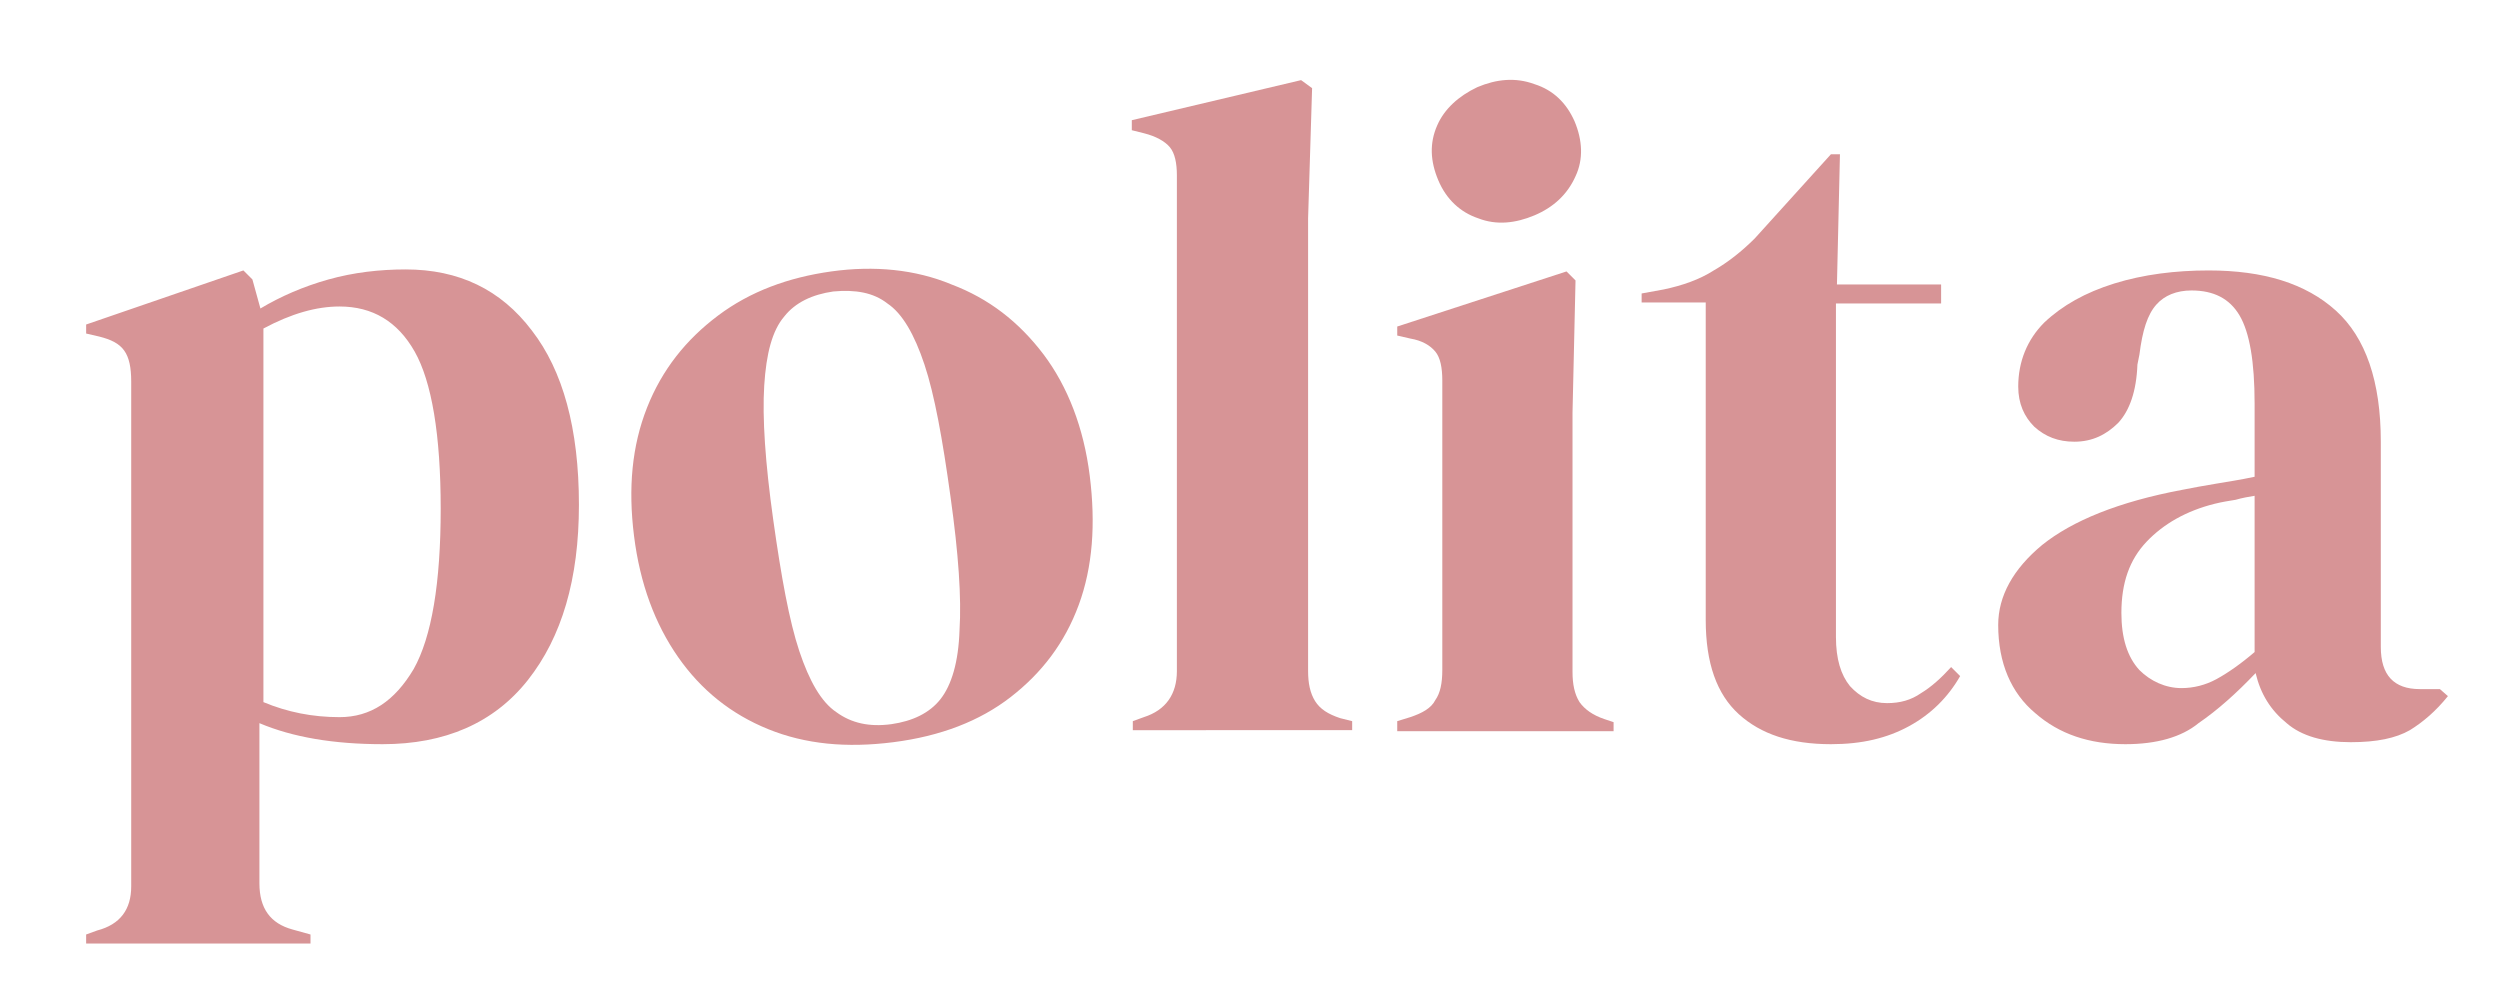
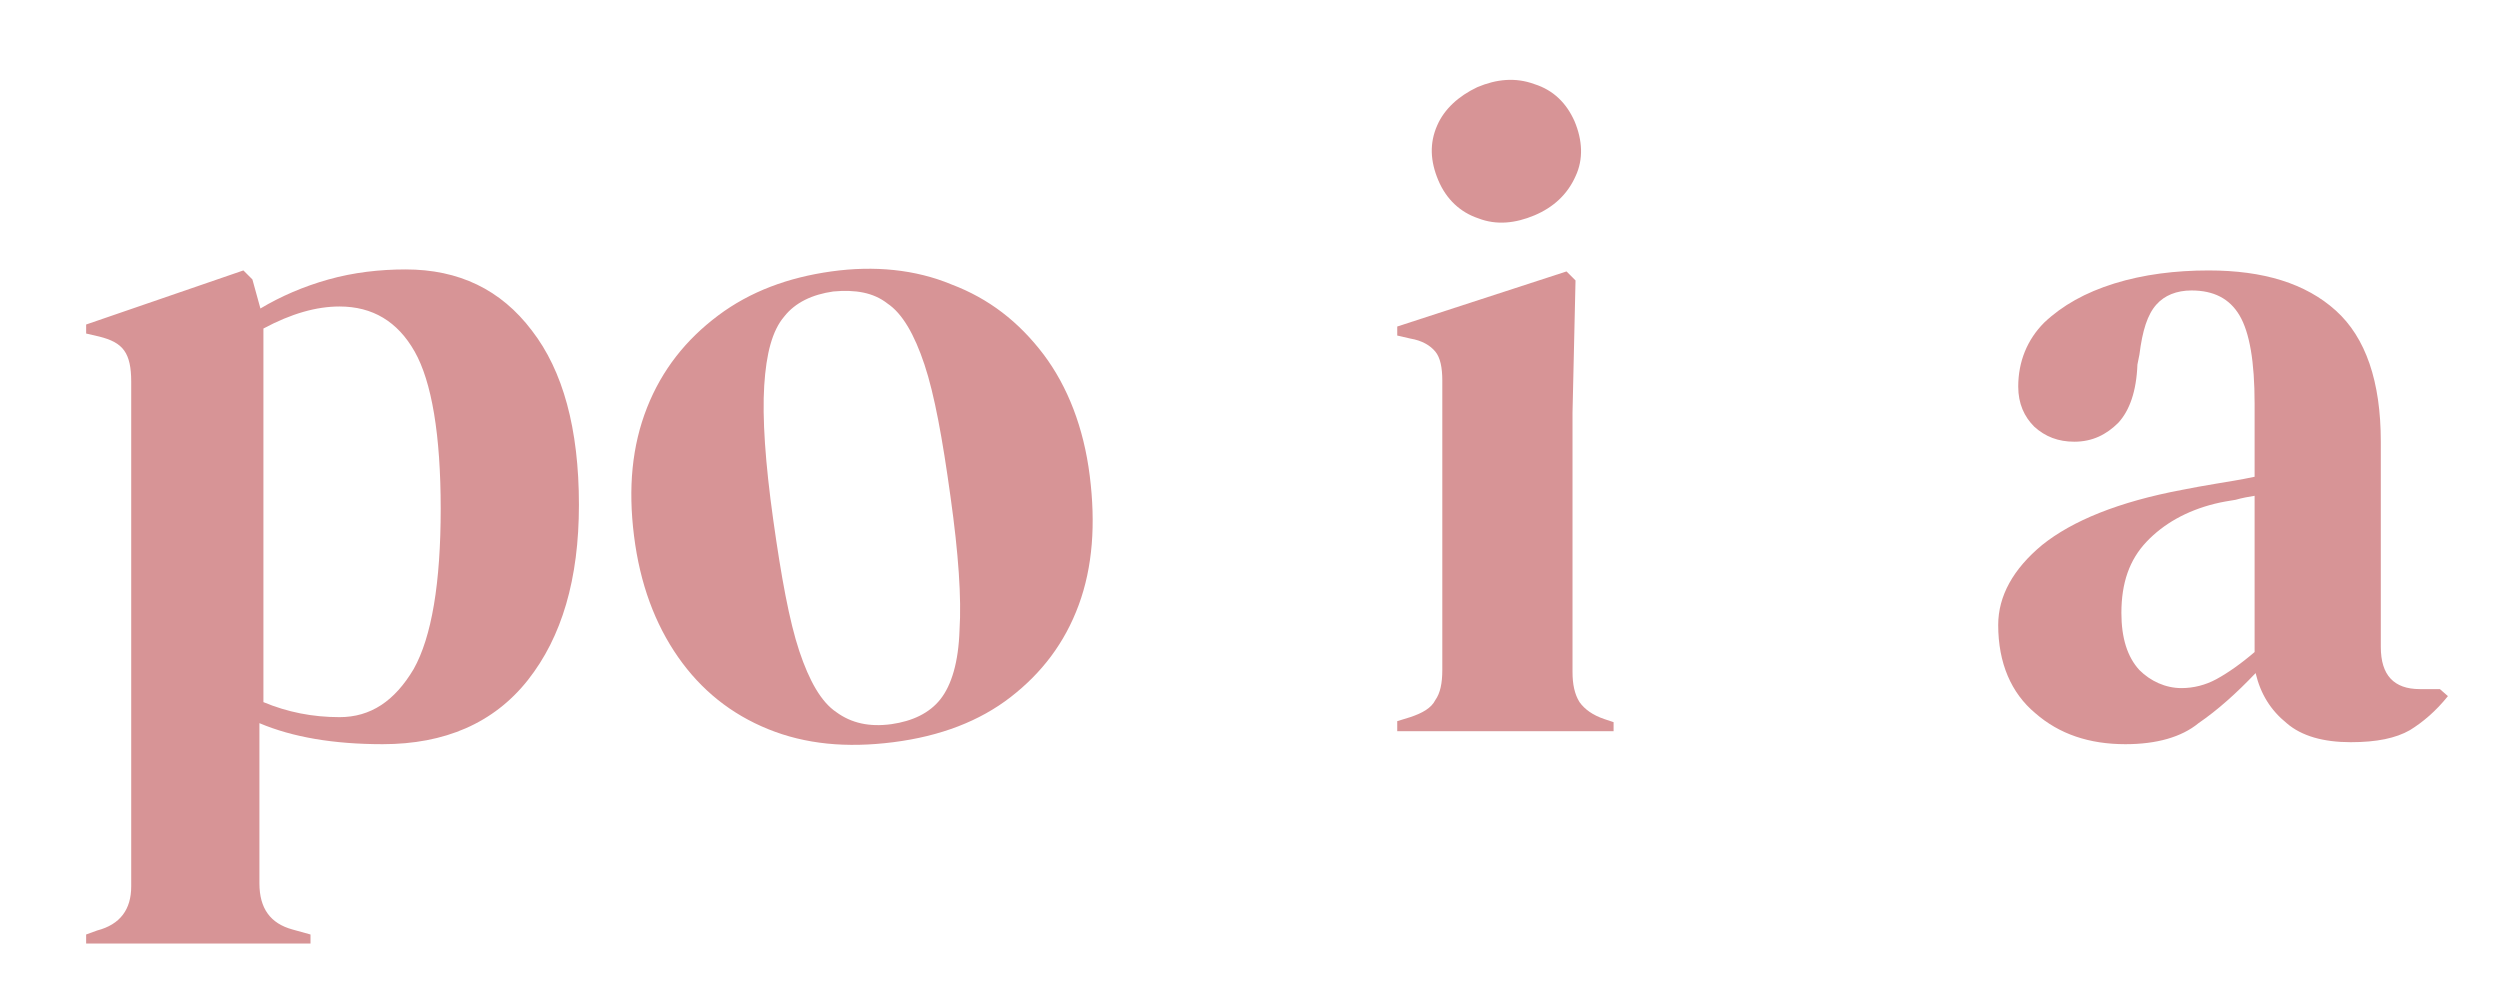
<svg xmlns="http://www.w3.org/2000/svg" id="Capa_1" x="0px" y="0px" viewBox="0 0 249.6 100" style="enable-background:new 0 0 249.6 100;" xml:space="preserve">
  <style type="text/css">
	.st0{fill:#D79496;}
</style>
  <g>
    <g>
      <path class="st0" d="M8.6,94.2v-0.9l1.1-0.4c2.3-0.6,3.4-2.1,3.4-4.4V38.1c0-1.4-0.2-2.4-0.7-3.1c-0.5-0.7-1.3-1.1-2.5-1.4    l-1.3-0.3v-0.9l15.7-5.4l0.9,0.9l0.8,2.9c2-1.2,4.3-2.2,6.8-2.9c2.5-0.7,5.1-1,7.7-1c5.3,0,9.5,2,12.6,6.1c3.1,4,4.7,9.8,4.7,17.4    c0,7.4-1.7,13.2-5.1,17.5c-3.4,4.3-8.3,6.4-14.5,6.4c-4.9,0-9-0.7-12.3-2.1v16c0,2.5,1.1,4,3.3,4.6l1.8,0.5v0.9H8.6z M33.9,71.6    c3.1,0,5.5-1.6,7.4-4.8c1.8-3.2,2.7-8.6,2.7-16s-0.9-12.7-2.6-15.7c-1.7-3-4.2-4.5-7.5-4.5c-2.3,0-4.8,0.7-7.6,2.2v37.3    C28.7,71.1,31.2,71.6,33.9,71.6z" />
      <path class="st0" d="M89.2,74.1c-4.7,0.6-8.8,0.2-12.5-1.3c-3.7-1.5-6.7-3.9-9-7.2c-2.3-3.3-3.8-7.3-4.4-12.1s-0.2-9,1.3-12.8    c1.5-3.8,3.9-6.8,7.1-9.2c3.2-2.4,7-3.8,11.3-4.4s8.4-0.2,12,1.3c3.7,1.4,6.7,3.7,9.2,7c2.4,3.2,4,7.3,4.6,12.1    c0.6,4.8,0.3,9.1-1.1,12.9c-1.4,3.8-3.7,6.8-6.8,9.2C97.8,72,93.9,73.5,89.2,74.1z M89,72.3c2.1-0.3,3.8-1.1,4.9-2.5    c1.1-1.4,1.8-3.7,1.9-6.9c0.2-3.2-0.1-7.6-0.9-13.3c-0.8-5.8-1.6-10.2-2.6-13.2c-1-3-2.2-5.1-3.7-6.1c-1.4-1.1-3.2-1.4-5.4-1.2    c-2.1,0.3-3.8,1.1-4.9,2.5c-1.2,1.4-1.8,3.7-2,6.9c-0.2,3.2,0.1,7.7,0.9,13.4c0.8,5.7,1.6,10.1,2.6,13.1c1,3,2.2,5.1,3.7,6.1    C85,72.2,86.8,72.6,89,72.3z" />
-       <path class="st0" d="M113.1,72.9V72l1.1-0.4c2.2-0.7,3.3-2.3,3.3-4.6V17.5c0-1.2-0.2-2.2-0.7-2.8c-0.5-0.6-1.4-1.1-2.6-1.4    l-1.2-0.3V12l16.9-4l1.1,0.8l-0.4,13v31.7c0,2.3,0,4.6,0,6.8c0,2.3,0,4.5,0,6.7c0,1.2,0.2,2.2,0.7,3c0.5,0.8,1.3,1.3,2.5,1.7    l1.2,0.3v0.9H113.1z" />
      <path class="st0" d="M139.5,72.9V72l1.3-0.4c1.2-0.4,2.1-0.9,2.5-1.7c0.5-0.7,0.7-1.7,0.7-3V38c0-1.3-0.2-2.3-0.7-2.9    c-0.5-0.6-1.3-1.1-2.5-1.3l-1.3-0.3v-0.9l16.9-5.5l0.9,0.9l-0.3,13.2v25.9c0,1.2,0.2,2.2,0.7,3c0.5,0.7,1.3,1.3,2.5,1.7l0.9,0.3    v0.9H139.5z M147.5,8.7c1.9-0.8,3.8-1,5.7-0.3c1.9,0.6,3.2,1.9,4,3.7c0.8,1.9,0.9,3.8,0.1,5.5c-0.8,1.8-2.2,3.1-4.1,3.9    s-3.8,1-5.6,0.3c-1.8-0.6-3.2-1.9-4-3.8c-0.8-1.9-0.9-3.7-0.1-5.5C144.2,10.9,145.6,9.6,147.5,8.7z" />
-       <path class="st0" d="M182.8,74.3c-4,0-7-1-9.2-3c-2.2-2-3.3-5.1-3.3-9.4V30.2h-6.4v-0.9l2.2-0.4c1.9-0.4,3.6-1,5-1.9    c1.4-0.8,2.8-1.9,4.1-3.2l7.6-8.4h0.9l-0.3,13h10.4v1.9h-10.5v33.3c0,2.2,0.5,3.8,1.4,4.9c1,1.1,2.2,1.7,3.7,1.7    c1.3,0,2.4-0.3,3.4-1c1-0.6,2-1.5,3-2.6l0.9,0.9c-1.2,2.1-2.9,3.8-5.1,5S185.9,74.3,182.8,74.3z" />
      <path class="st0" d="M212.2,74.3c-3.6,0-6.6-1-9-3.1c-2.4-2-3.7-5-3.7-8.8c0-2.9,1.5-5.6,4.4-8c3-2.4,7.6-4.3,14-5.5    c1-0.2,2.1-0.4,3.3-0.6c1.2-0.2,2.5-0.4,3.9-0.7v-7.3c0-4.2-0.5-7.1-1.5-8.8c-1-1.7-2.6-2.5-4.8-2.5c-1.5,0-2.7,0.5-3.5,1.4    c-0.9,1-1.4,2.6-1.7,5l-0.2,1c-0.1,2.7-0.8,4.6-1.9,5.8c-1.2,1.2-2.6,1.9-4.4,1.9c-1.6,0-2.9-0.5-4-1.5c-1-1-1.6-2.3-1.6-4    c0-2.5,0.9-4.7,2.6-6.4c1.8-1.7,4.1-3,7-3.9c2.9-0.9,6.1-1.3,9.4-1.3c5.5,0,9.7,1.3,12.7,4c3,2.7,4.5,7.1,4.5,13.1v20.5    c0,2.8,1.3,4.2,3.9,4.2h2l0.8,0.7c-1.2,1.5-2.5,2.6-3.8,3.4c-1.4,0.8-3.3,1.2-5.9,1.2c-2.7,0-4.9-0.6-6.4-1.9    c-1.6-1.3-2.6-2.9-3.1-5c-1.9,2-3.8,3.7-5.7,5C217.8,73.6,215.3,74.3,212.2,74.3z M217.8,68.7c1.2,0,2.4-0.3,3.5-0.9    c1.1-0.6,2.4-1.5,3.8-2.7V49.5c-0.6,0.1-1.2,0.2-1.9,0.4c-0.6,0.1-1.3,0.2-2.1,0.4c-2.8,0.7-5.1,2-6.8,3.8    c-1.7,1.8-2.5,4.1-2.5,7.1c0,2.5,0.6,4.4,1.8,5.7C214.7,68,216.2,68.7,217.8,68.7z" />
    </g>
  </g>
</svg>